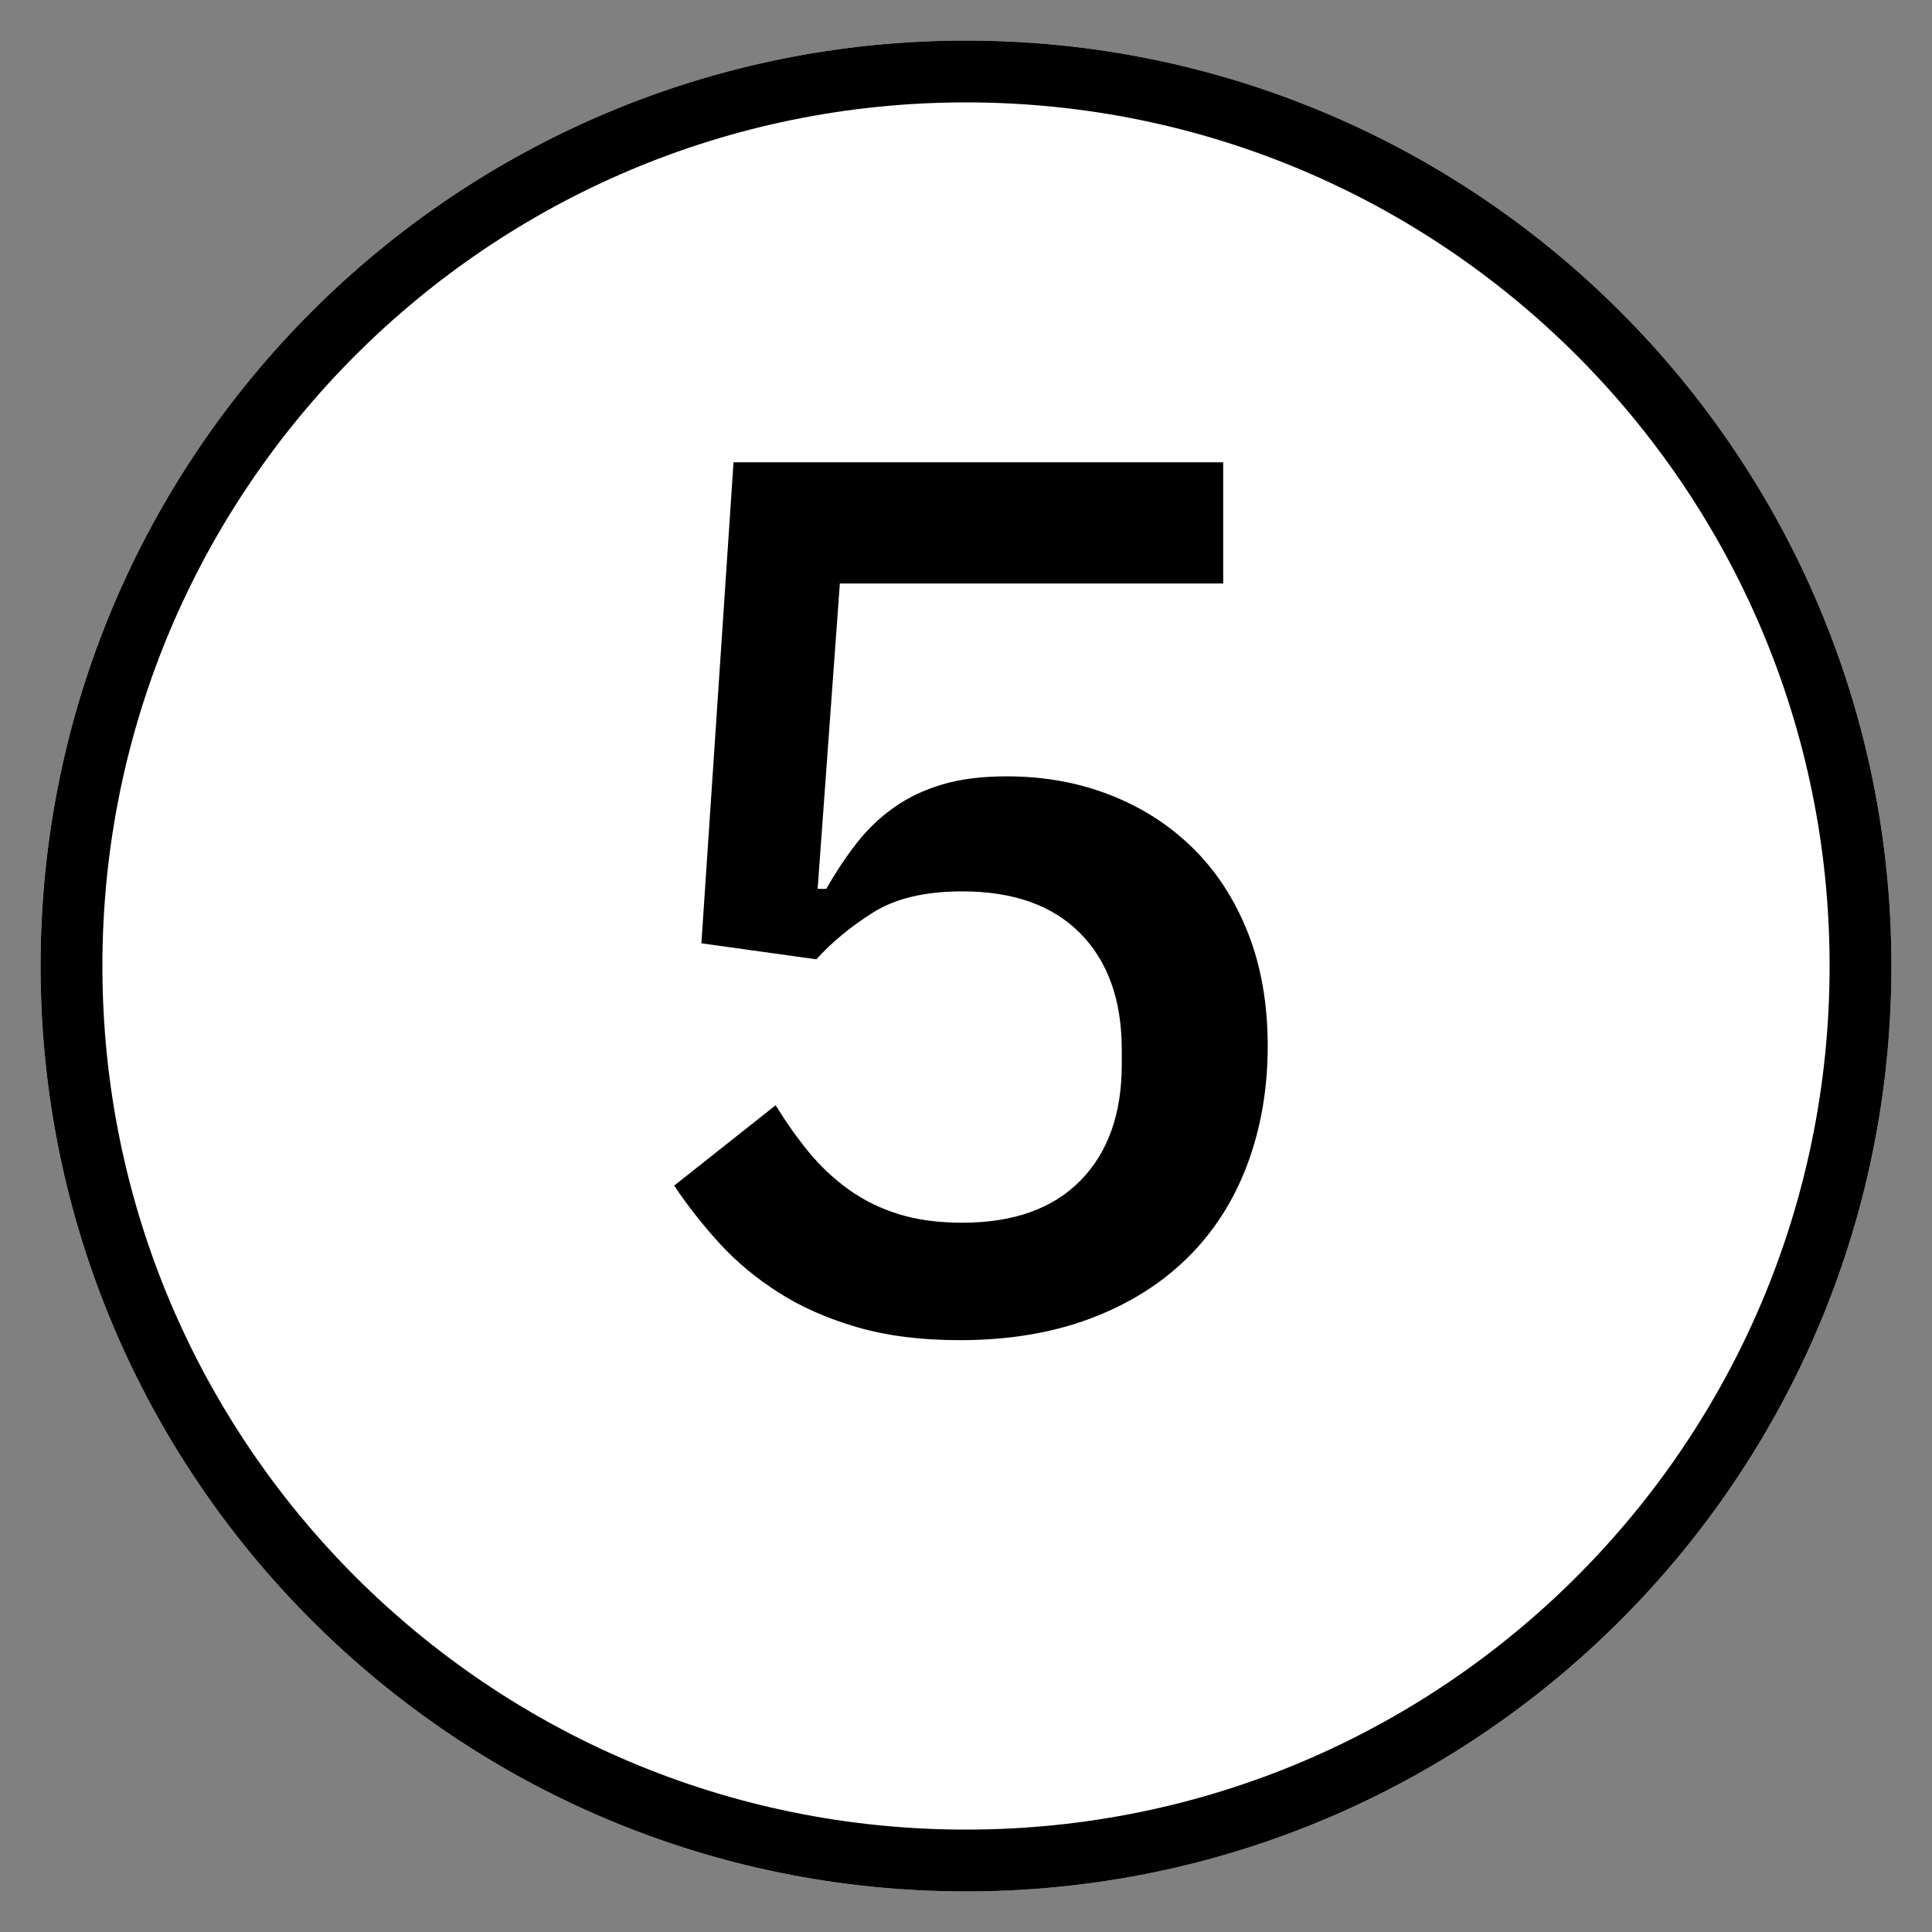
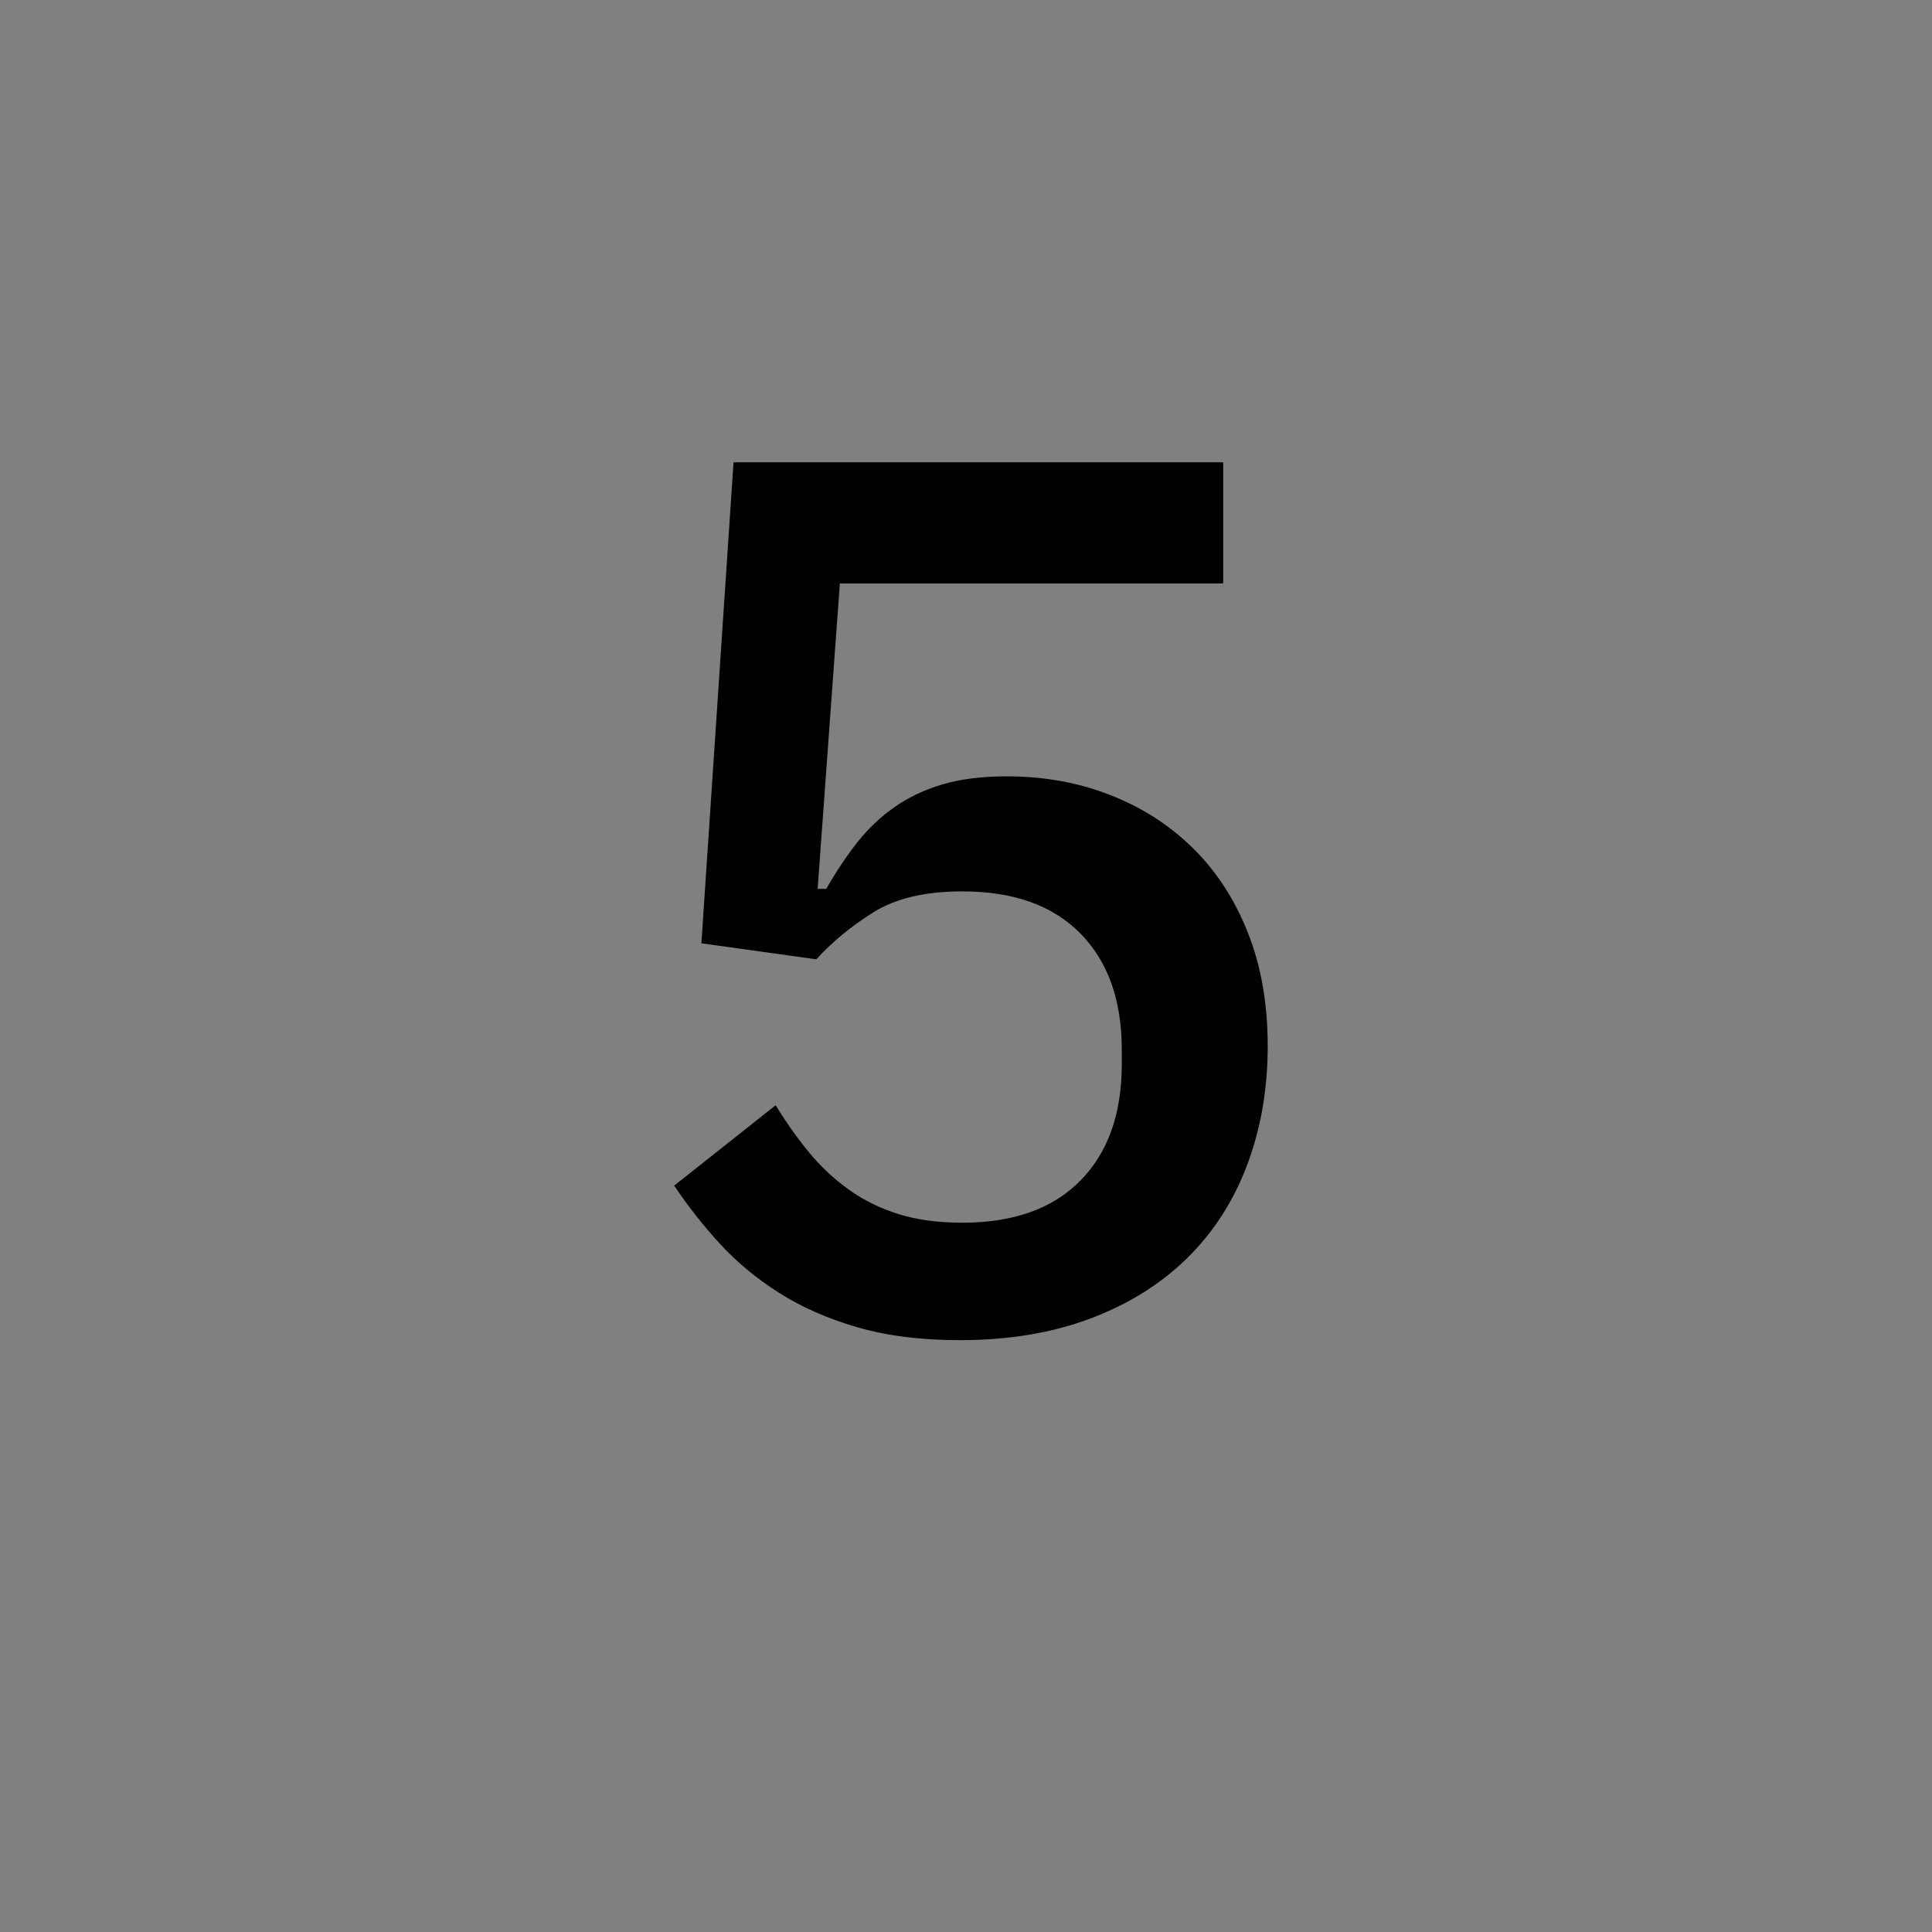
<svg xmlns="http://www.w3.org/2000/svg" width="500" zoomAndPan="magnify" viewBox="0 0 375 375" height="500" preserveAspectRatio="xMidYMid meet" version="1.0">
  <rect x="0" y="0" width="375" height="375" fill="#808080" stroke="none" />
  <defs>
    <g />
    <clipPath id="b53c29f4b0">
      <path d="M 7.875 7.875 L 367.125 7.875 L 367.125 367.125 L 7.875 367.125 Z M 7.875 7.875 " clip-rule="nonzero" />
    </clipPath>
    <clipPath id="964b5f4982">
      <path d="M 187.5 7.875 C 88.297 7.875 7.875 88.297 7.875 187.5 C 7.875 286.703 88.297 367.125 187.5 367.125 C 286.703 367.125 367.125 286.703 367.125 187.5 C 367.125 88.297 286.703 7.875 187.5 7.875 Z M 187.5 7.875 " clip-rule="nonzero" />
    </clipPath>
    <clipPath id="a073e85ee7">
      <path d="M 0.875 0.875 L 360.125 0.875 L 360.125 360.125 L 0.875 360.125 Z M 0.875 0.875 " clip-rule="nonzero" />
    </clipPath>
    <clipPath id="dc9af4ab04">
-       <path d="M 180.5 0.875 C 81.297 0.875 0.875 81.297 0.875 180.5 C 0.875 279.703 81.297 360.125 180.5 360.125 C 279.703 360.125 360.125 279.703 360.125 180.5 C 360.125 81.297 279.703 0.875 180.5 0.875 Z M 180.5 0.875 " clip-rule="nonzero" />
-     </clipPath>
+       </clipPath>
    <clipPath id="7e8a46ffac">
      <rect x="0" width="361" y="0" height="361" />
    </clipPath>
  </defs>
  <g clip-path="url(#b53c29f4b0)">
    <g clip-path="url(#964b5f4982)">
      <g transform="matrix(1, 0, 0, 1, 7, 7)">
        <g clip-path="url(#7e8a46ffac)">
          <g clip-path="url(#a073e85ee7)">
            <g clip-path="url(#dc9af4ab04)">
-               <path fill="#ffffff" d="M 0.875 0.875 L 360.125 0.875 L 360.125 360.125 L 0.875 360.125 Z M 0.875 0.875 " fill-opacity="1" fill-rule="nonzero" />
-             </g>
+               </g>
          </g>
        </g>
      </g>
-       <path stroke-linecap="butt" transform="matrix(0.75, 0, 0, 0.75, 7.875, 7.875)" fill="none" stroke-linejoin="miter" d="M 239.5 0 C 107.229 0 -0 107.229 -0 239.5 C -0 371.771 107.229 479 239.5 479 C 371.771 479 479 371.771 479 239.5 C 479 107.229 371.771 0 239.5 0 Z M 239.5 0 " stroke="#000000" stroke-width="32" stroke-opacity="1" stroke-miterlimit="4" />
    </g>
  </g>
  <g fill="#000000" fill-opacity="1">
    <g transform="translate(115.5, 257.25)">
      <g>
        <path d="M 121.922 -144 L 47.516 -144 L 43.203 -84.719 L 44.875 -84.719 C 46.801 -88.082 48.801 -91.082 50.875 -93.719 C 52.957 -96.363 55.359 -98.645 58.078 -100.562 C 60.797 -102.477 63.914 -103.957 67.438 -105 C 70.957 -106.039 75.117 -106.562 79.922 -106.562 C 87.117 -106.562 93.797 -105.359 99.953 -102.953 C 106.117 -100.555 111.477 -97.117 116.031 -92.641 C 120.594 -88.16 124.156 -82.68 126.719 -76.203 C 129.281 -69.723 130.562 -62.398 130.562 -54.234 C 130.562 -45.922 129.238 -38.242 126.594 -31.203 C 123.957 -24.16 120.078 -18.117 114.953 -13.078 C 109.836 -8.035 103.555 -4.113 96.109 -1.312 C 88.672 1.477 80.234 2.875 70.797 2.875 C 63.273 2.875 56.633 2.035 50.875 0.359 C 45.113 -1.316 40.035 -3.555 35.641 -6.359 C 31.242 -9.16 27.406 -12.359 24.125 -15.953 C 20.844 -19.555 17.922 -23.281 15.359 -27.125 L 35.047 -42.719 C 37.117 -39.363 39.273 -36.32 41.516 -33.594 C 43.754 -30.875 46.312 -28.473 49.188 -26.391 C 52.07 -24.316 55.312 -22.719 58.906 -21.594 C 62.508 -20.477 66.633 -19.922 71.281 -19.922 C 81.195 -19.922 88.832 -22.641 94.188 -28.078 C 99.551 -33.516 102.234 -41.035 102.234 -50.641 L 102.234 -53.516 C 102.234 -63.117 99.551 -70.641 94.188 -76.078 C 88.832 -81.516 81.195 -84.234 71.281 -84.234 C 64.082 -84.234 58.32 -82.875 54 -80.156 C 49.676 -77.438 45.992 -74.398 42.953 -71.047 L 20.641 -74.156 L 26.875 -167.516 L 121.922 -167.516 Z M 121.922 -144 " />
      </g>
    </g>
  </g>
</svg>